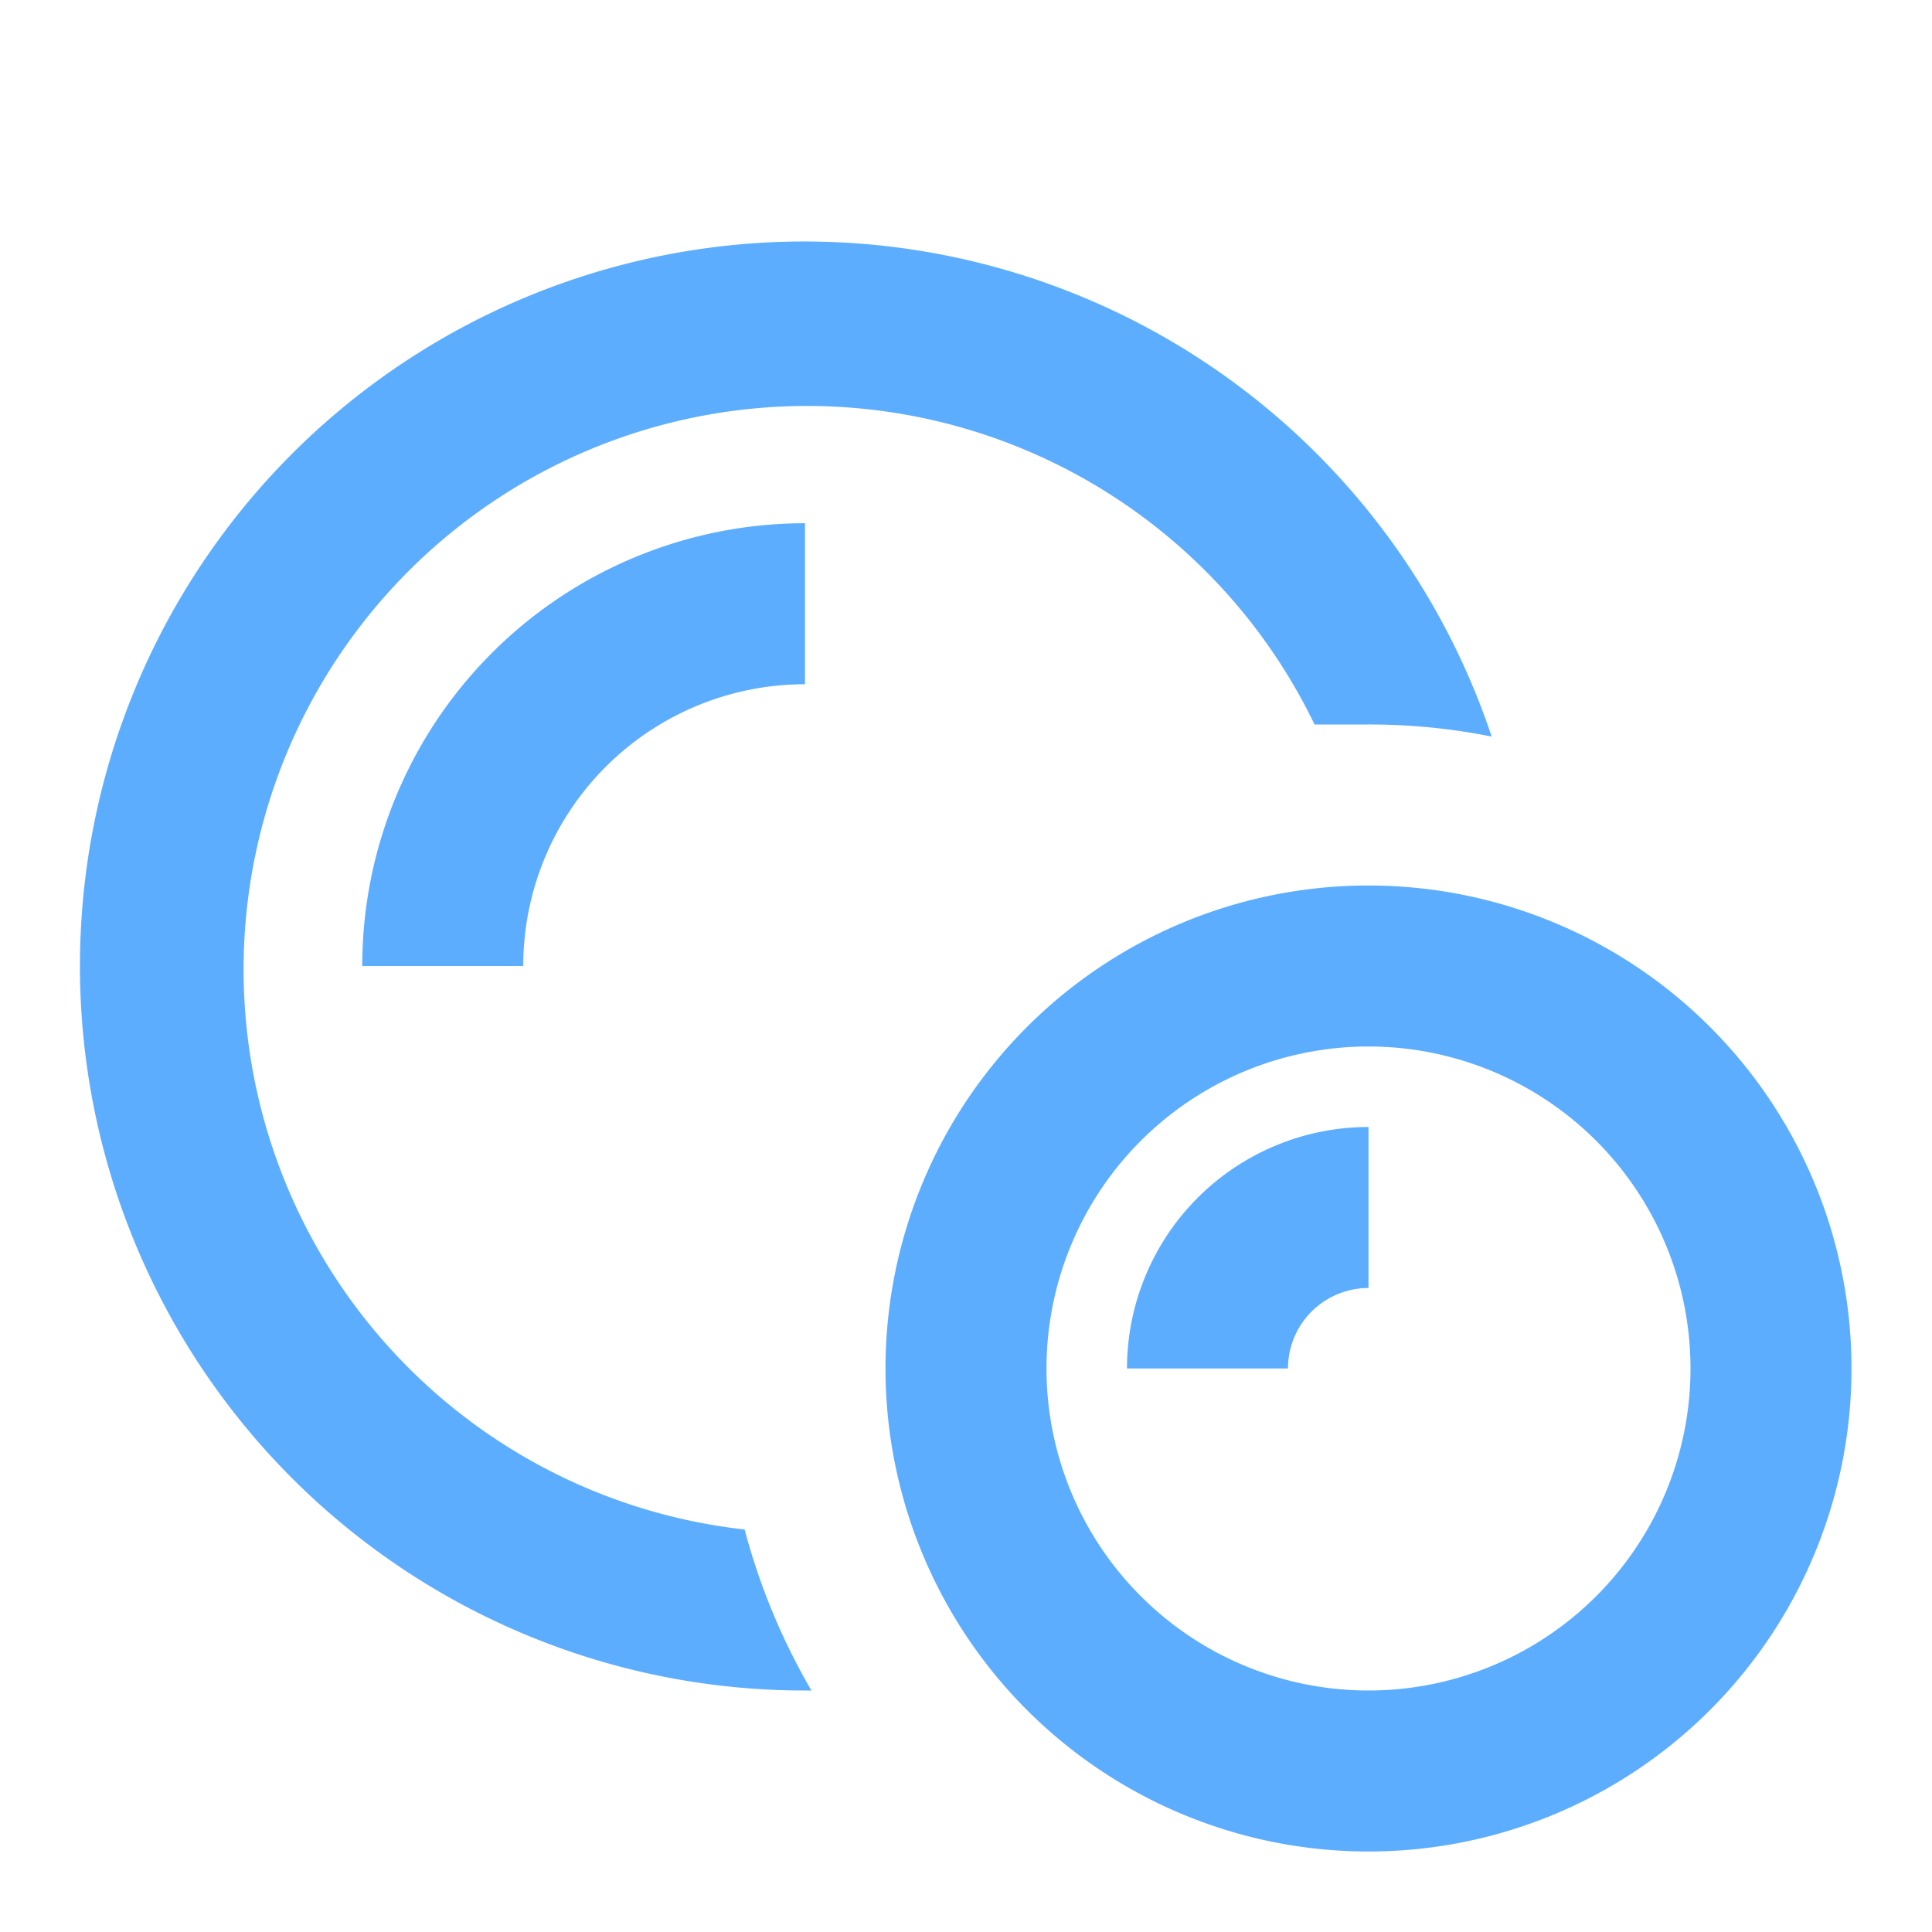
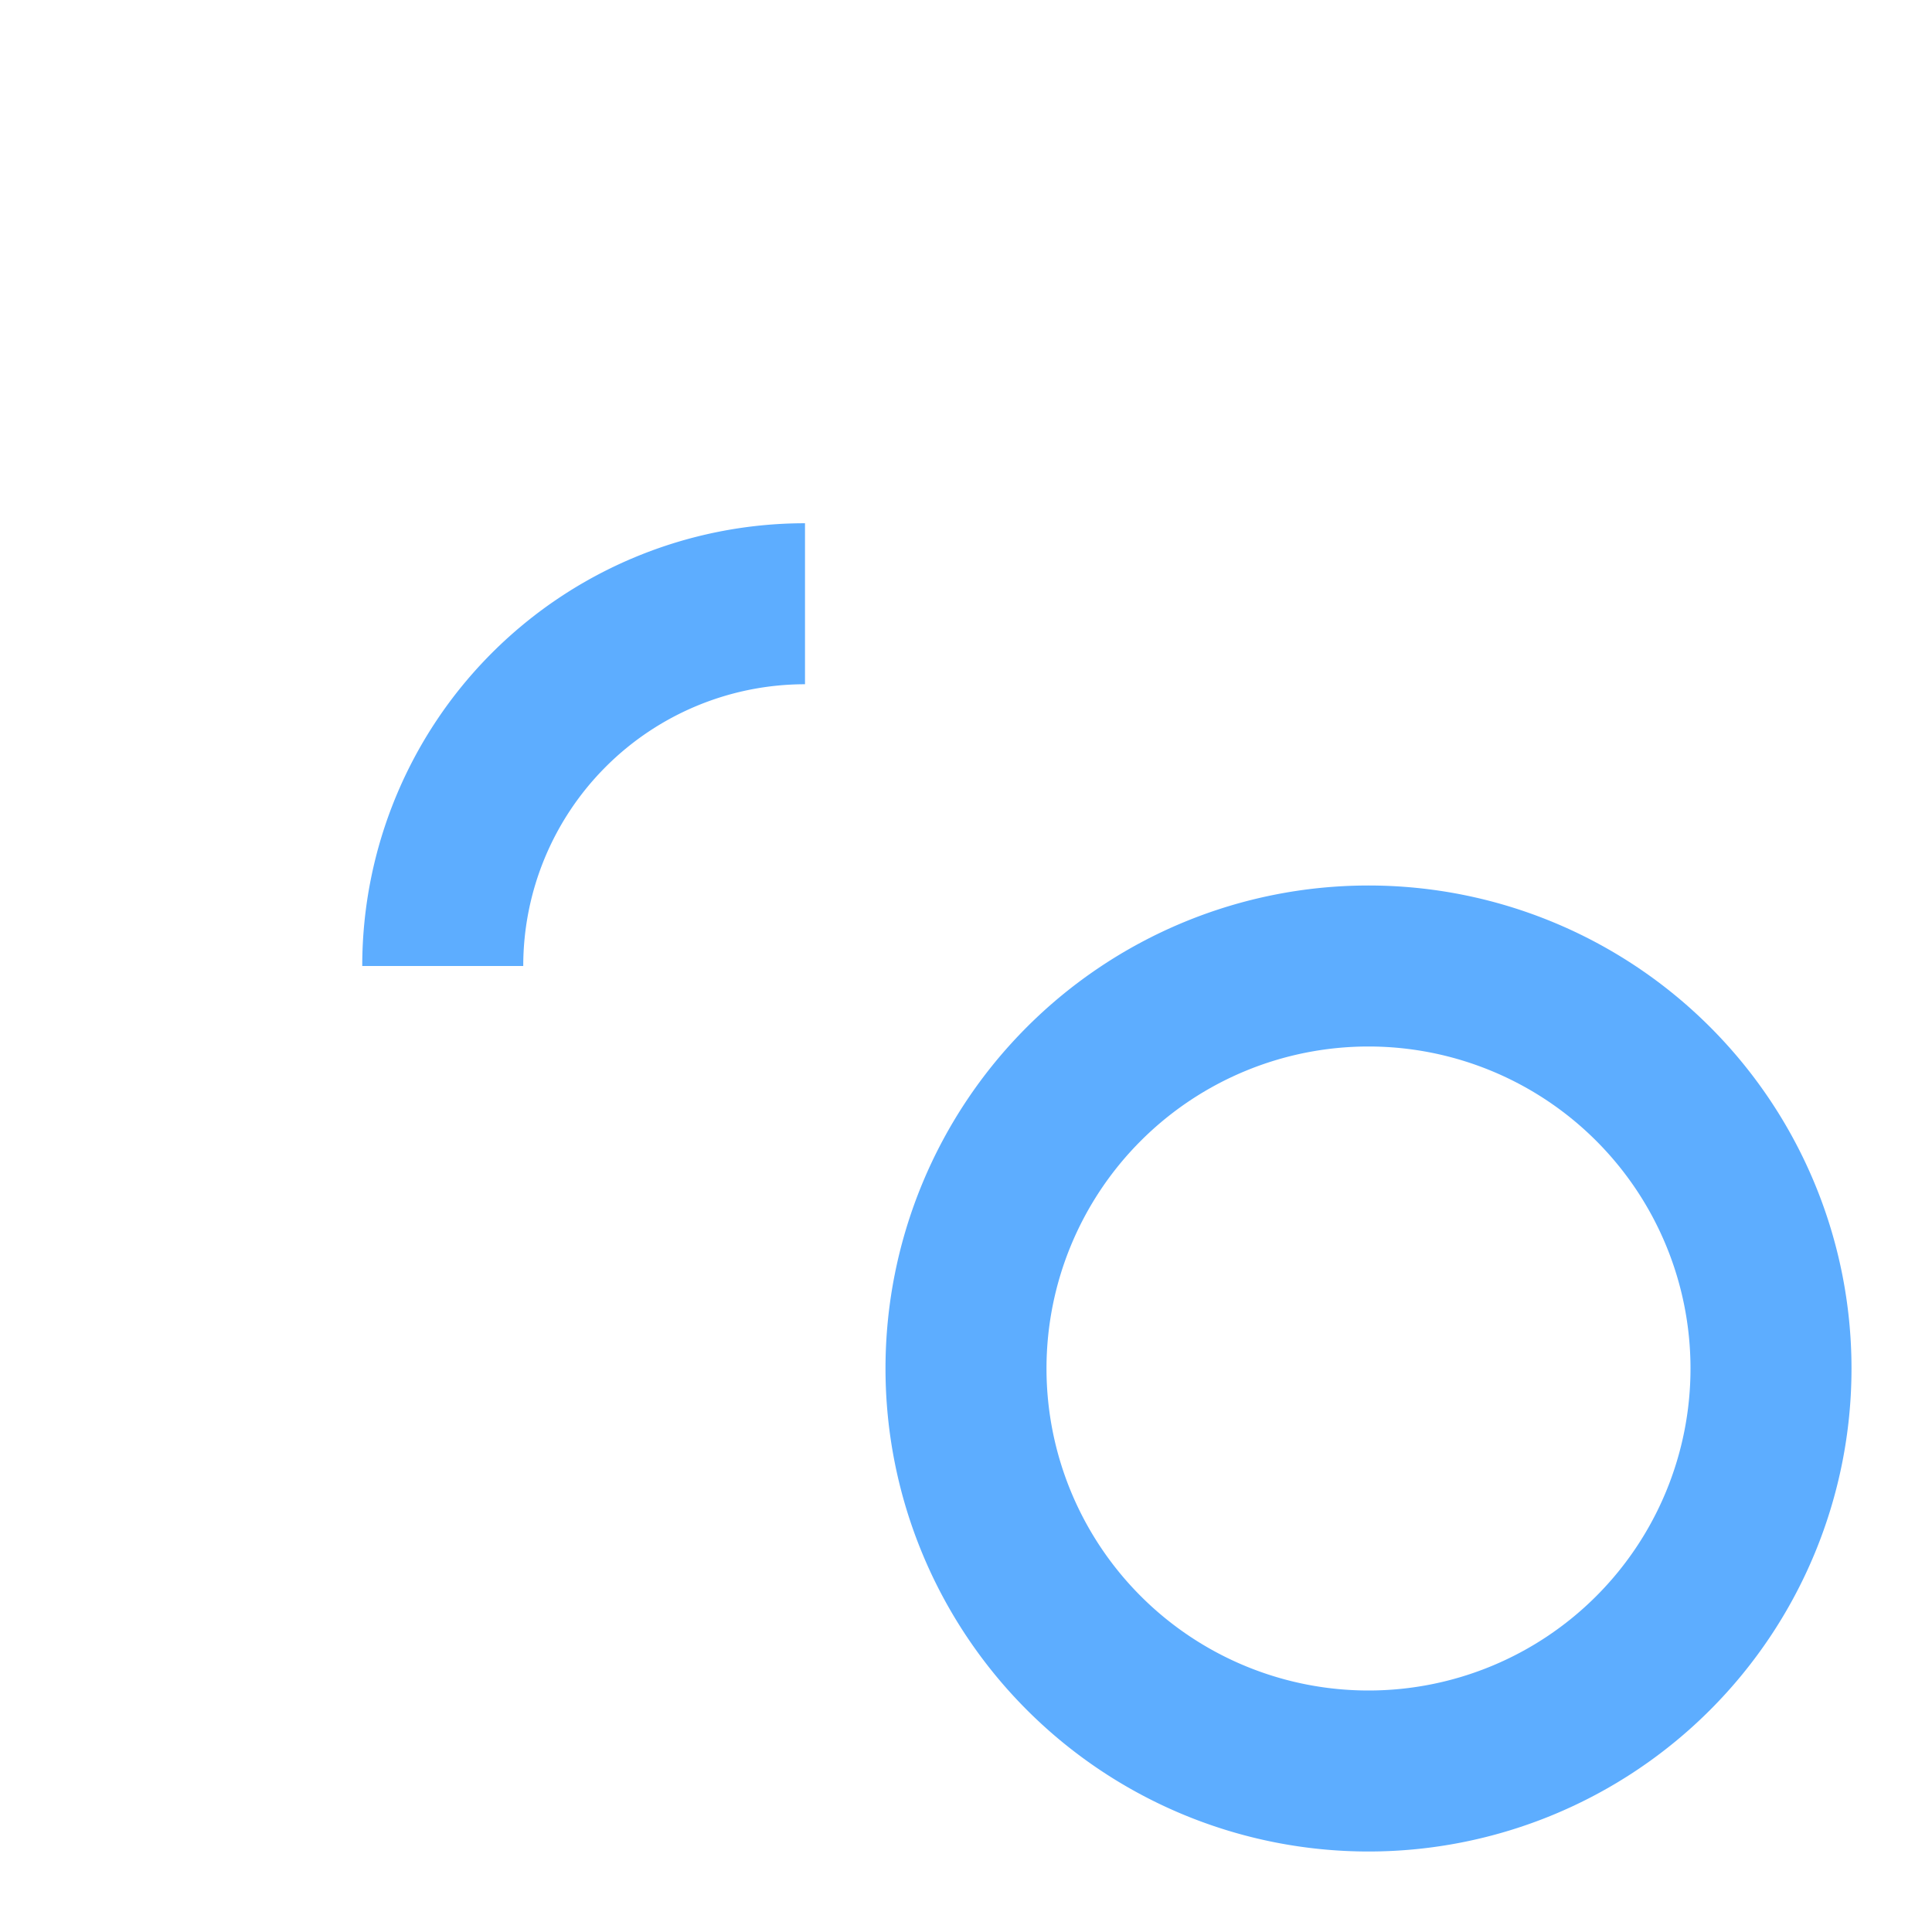
<svg xmlns="http://www.w3.org/2000/svg" version="1.1" viewBox="0 0 24 24" data-name="Calque 1" id="Calque_1">
  <defs id="defs4" />
  <path style="fill:#5dadff;fill-opacity:1" id="path1" d="M10,6.5h0A5.5,5.5,0,0,0,4.5,12h2A3.5,3.5,0,0,1,10,8.5m0,0" />
-   <path style="fill:#5dadff;fill-opacity:1" id="path2" d="M17,16m0-2h0a3,3,0,0,0-3,3h2a1,1,0,0,1,1-1" />
-   <path style="fill:#5dadff;fill-opacity:1" id="path3" d="M9.25,19A7,7,0,1,1,16.33,9c.22,0,.44,0,.67,0a7.71,7.71,0,0,1,1.53.15A9,9,0,1,0,10,21h.08A8.1,8.1,0,0,1,9.25,19Z" />
  <path style="fill:#5dadff;fill-opacity:1" id="path4" d="M17,13a4,4,0,1,1-4,4,4,4,0,0,1,4-4m0-2a6,6,0,1,0,6,6,6,6,0,0,0-6-6Z" />
</svg>